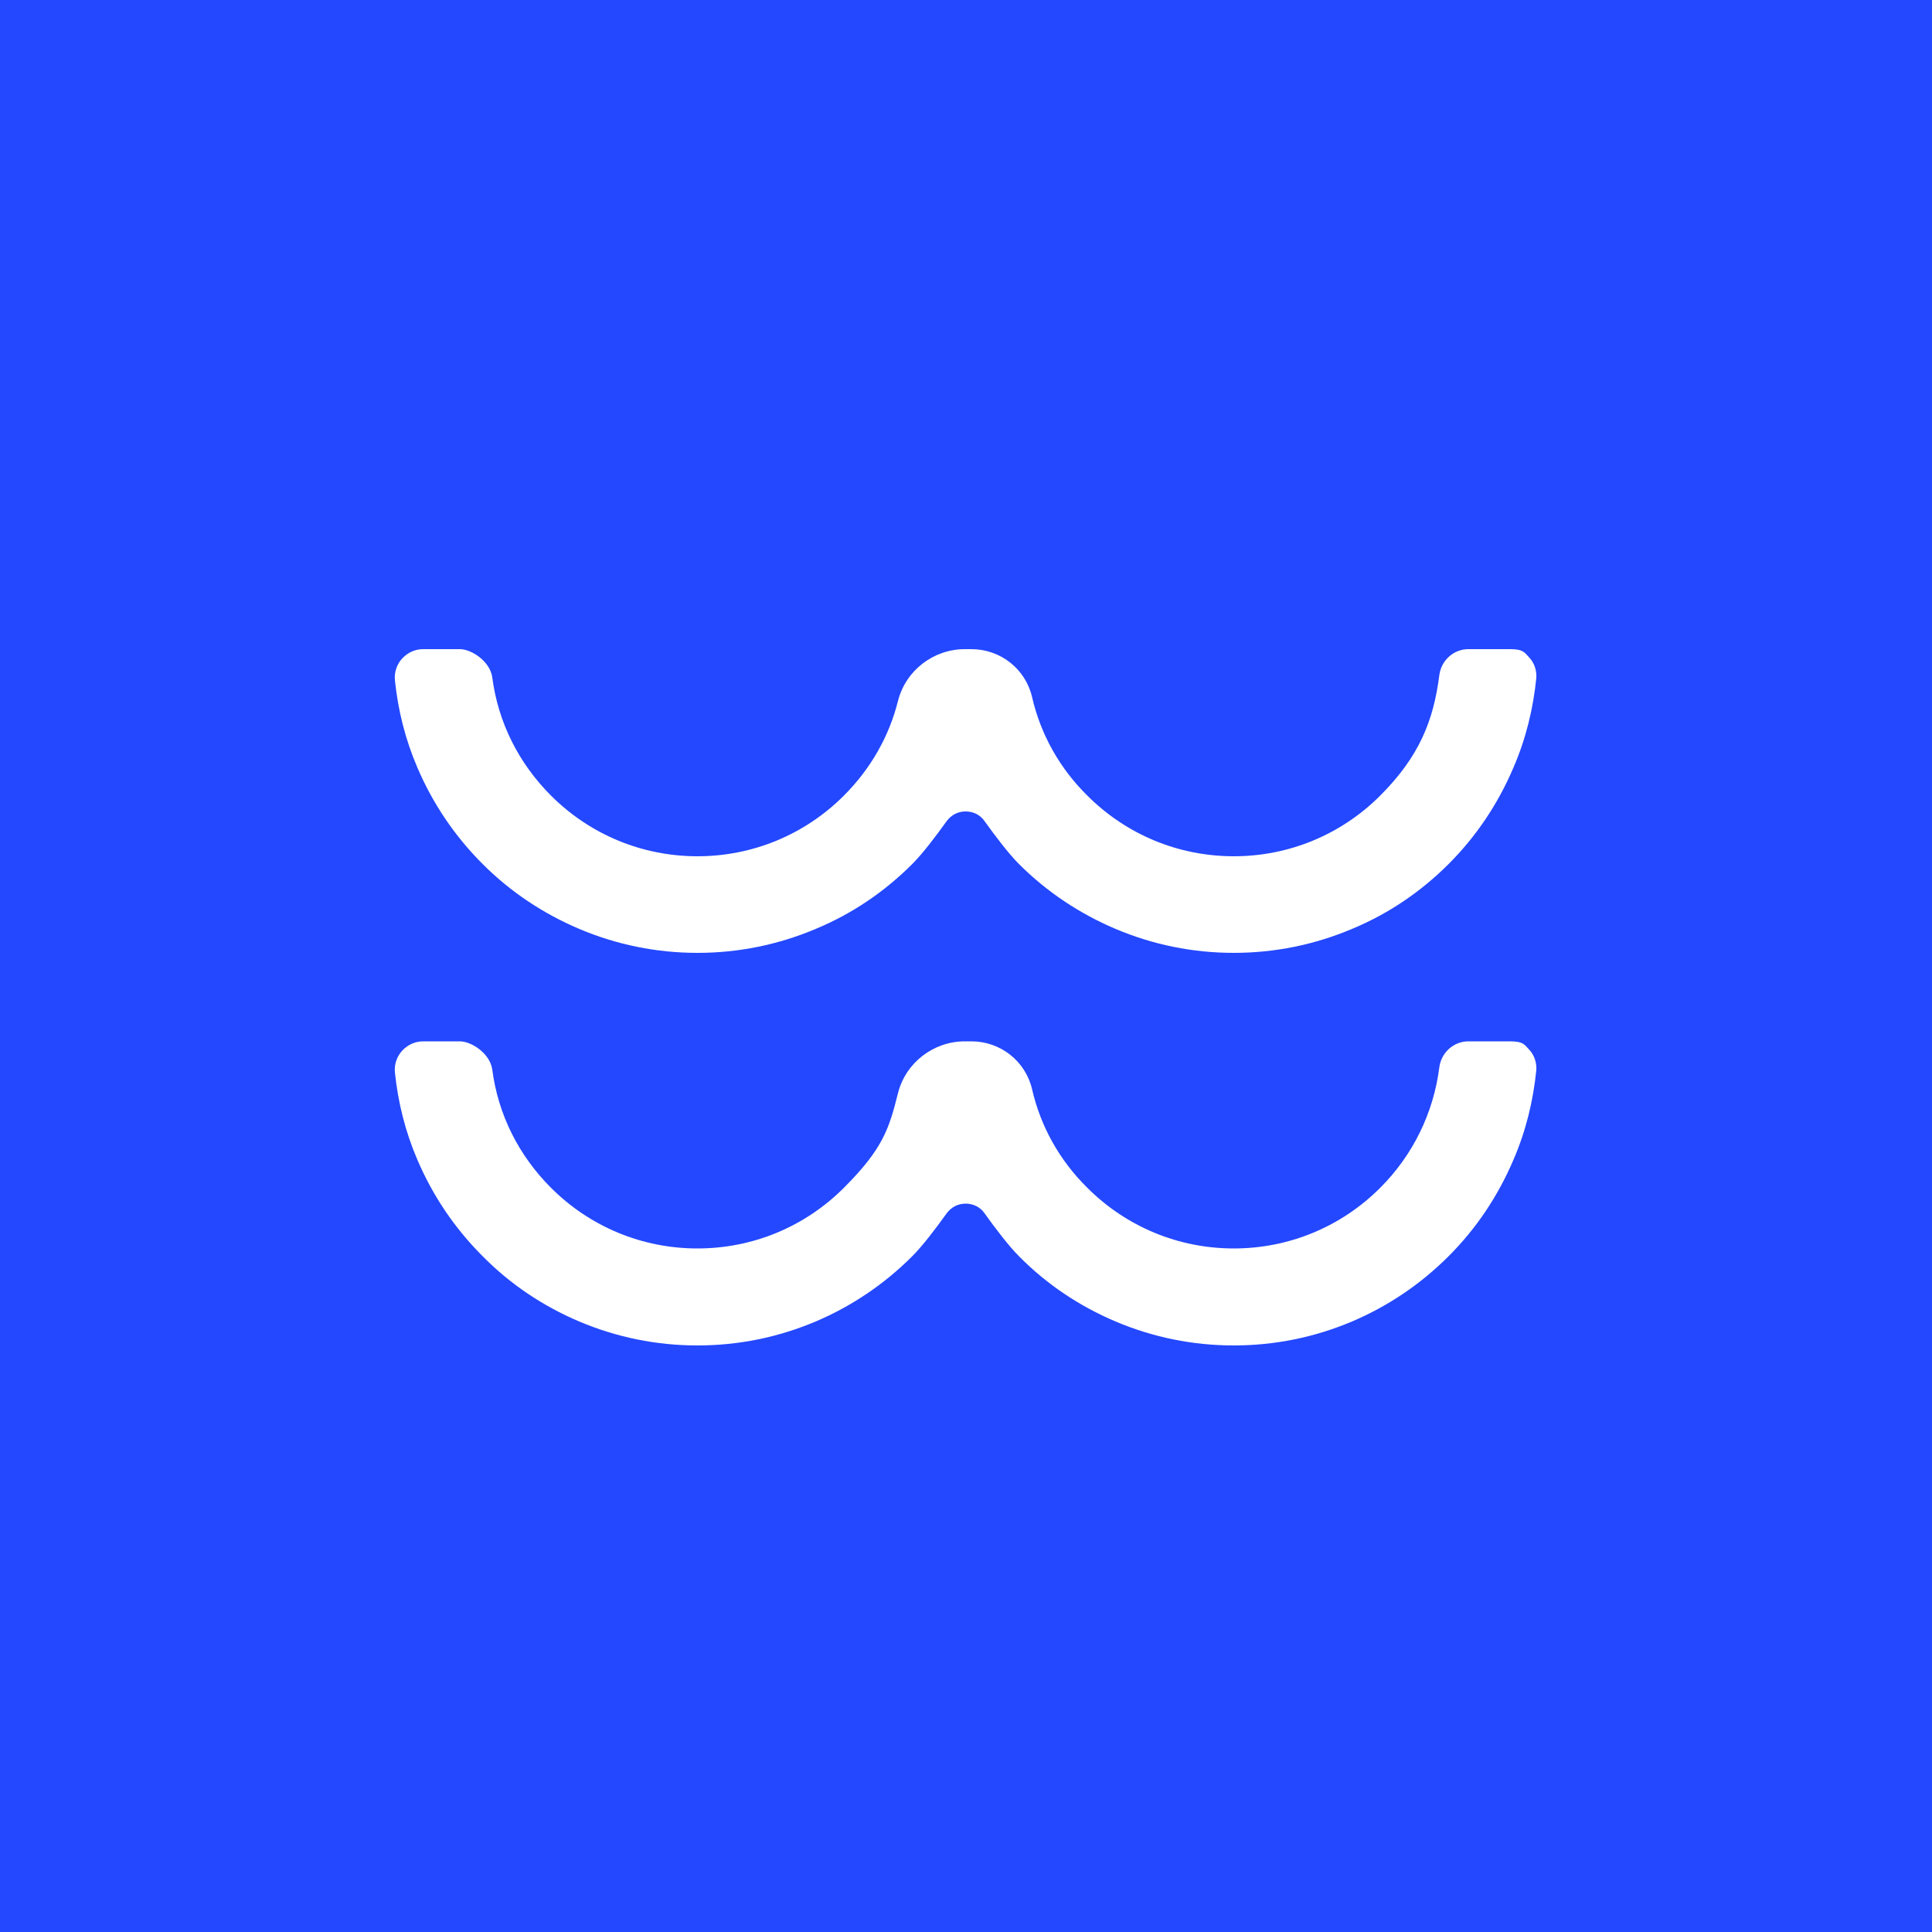
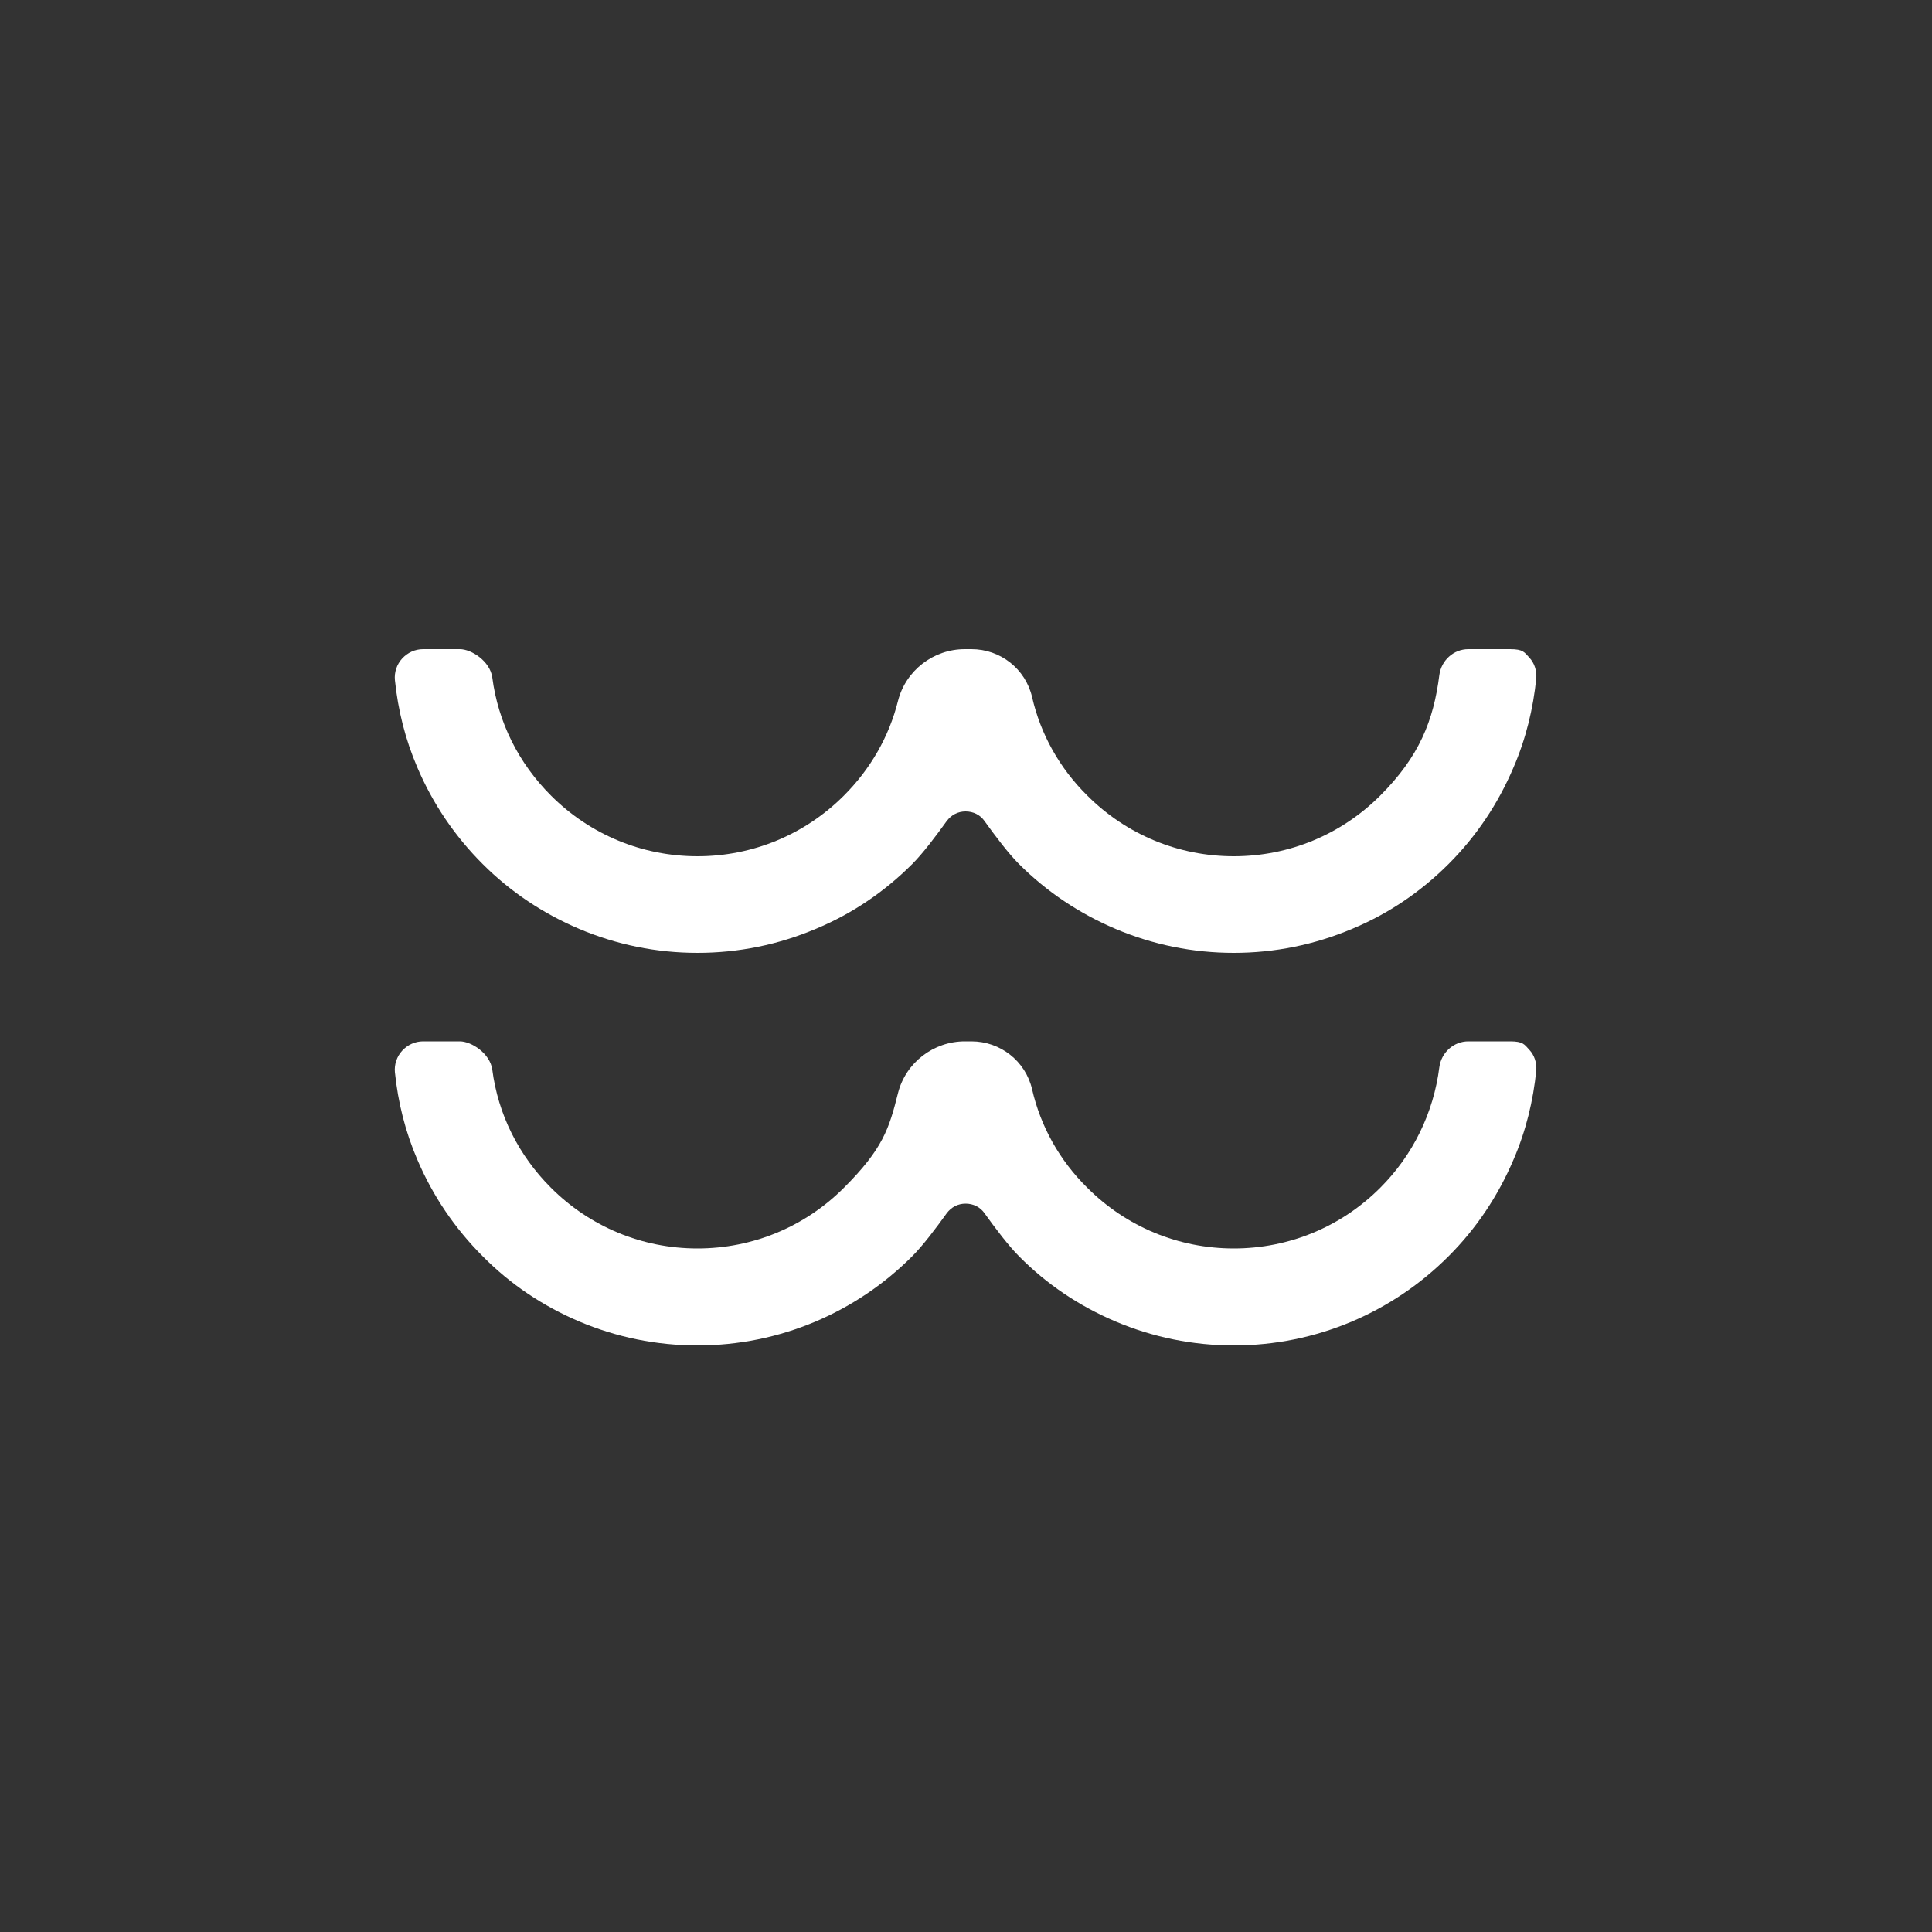
<svg xmlns="http://www.w3.org/2000/svg" id="Layer_1" data-name="Layer 1" version="1.1" viewBox="0 0 500 500">
  <rect x="0" y="0" width="500" height="500" fill="#333333" stroke="none" />
  <defs>
    <style>
      .cls-1 {
        fill: #2448ff;
      }

      .cls-1, .cls-2 {
        fill-rule: evenodd;
        stroke-width: 0px;
      }

      .cls-2 {
        fill: #fff;
      }
    </style>
  </defs>
-   <polygon class="cls-1" points="500 0 500 500 0 500 0 0 500 0 500 0" />
  <path class="cls-2" d="M251.4,269.5c7.5,0,14,5.1,15.7,12.4,2.2,9.6,7.1,18.4,14.3,25.5,10.1,10.1,23.6,15.7,37.9,15.7s27.8-5.6,37.9-15.7c8.5-8.5,13.8-19.4,15.3-31.2.5-3.8,3.7-6.7,7.5-6.7,3.4,0,7.4,0,10.8,0s3.7.8,5,2.2c1.3,1.4,1.9,3.3,1.8,5.2-.8,8-2.7,15.8-5.9,23.2-4,9.4-9.6,17.8-16.8,25-7.2,7.2-15.6,12.9-25,16.9-9.7,4.1-20,6.2-30.6,6.2s-20.9-2.1-30.6-6.2c-9.4-4-17.8-9.6-25-16.9-2.7-2.7-6.1-7.2-8.9-11.1-1.1-1.6-2.9-2.5-4.9-2.5s-3.7.9-4.9,2.5c-2.8,3.9-6.2,8.4-8.9,11.1-7.2,7.2-15.6,12.9-25,16.9-9.7,4.1-20,6.2-30.6,6.2s-20.9-2.1-30.6-6.2c-9.4-4-17.8-9.6-25-16.9-7.2-7.2-12.9-15.6-16.9-25-3.1-7.2-5-14.8-5.8-22.6-.2-2,.5-4.1,1.9-5.6,1.4-1.5,3.3-2.4,5.4-2.4,3,0,6.5,0,9.5,0s7.8,3.1,8.4,7.3c1.5,11.6,6.8,22.2,15.2,30.6,10.1,10.1,23.6,15.7,37.9,15.7s27.8-5.6,37.9-15.7,11.7-15.3,14-24.5c2-7.9,9.2-13.4,17.3-13.4.5,0,1,0,1.5,0h0Z" />
  <path class="cls-2" d="M251.4,168c7.5,0,14,5.1,15.7,12.4,2.2,9.6,7.1,18.4,14.3,25.5,10.1,10.1,23.6,15.7,37.9,15.7s27.8-5.6,37.9-15.7,13.8-19.4,15.3-31.2c.5-3.8,3.7-6.7,7.5-6.7,3.4,0,7.4,0,10.8,0s3.7.8,5,2.2c1.3,1.4,1.9,3.3,1.8,5.2-.8,8-2.7,15.8-5.9,23.2-4,9.4-9.6,17.8-16.8,25-7.2,7.2-15.6,12.9-25,16.8-9.7,4.1-20,6.2-30.6,6.2s-20.9-2.1-30.6-6.2c-9.4-4-17.8-9.6-25-16.8-2.7-2.7-6.1-7.2-8.9-11.1-1.1-1.6-2.9-2.5-4.9-2.5s-3.7.9-4.9,2.5c-2.8,3.9-6.2,8.4-8.9,11.1-7.2,7.2-15.6,12.9-25,16.8-9.7,4.1-20,6.2-30.6,6.2s-20.9-2.1-30.6-6.2c-9.4-4-17.8-9.6-25-16.8-7.2-7.2-12.9-15.6-16.9-25-3.1-7.2-5-14.8-5.8-22.6-.2-2,.5-4.1,1.9-5.6,1.4-1.5,3.3-2.4,5.4-2.4,3,0,6.5,0,9.5,0s7.8,3.1,8.4,7.3c1.5,11.6,6.8,22.2,15.2,30.6,10.1,10.1,23.6,15.7,37.9,15.7s27.8-5.6,37.9-15.7c6.9-6.9,11.7-15.3,14-24.5,2-7.9,9.2-13.4,17.3-13.4.5,0,1,0,1.5,0h0Z" />
</svg>